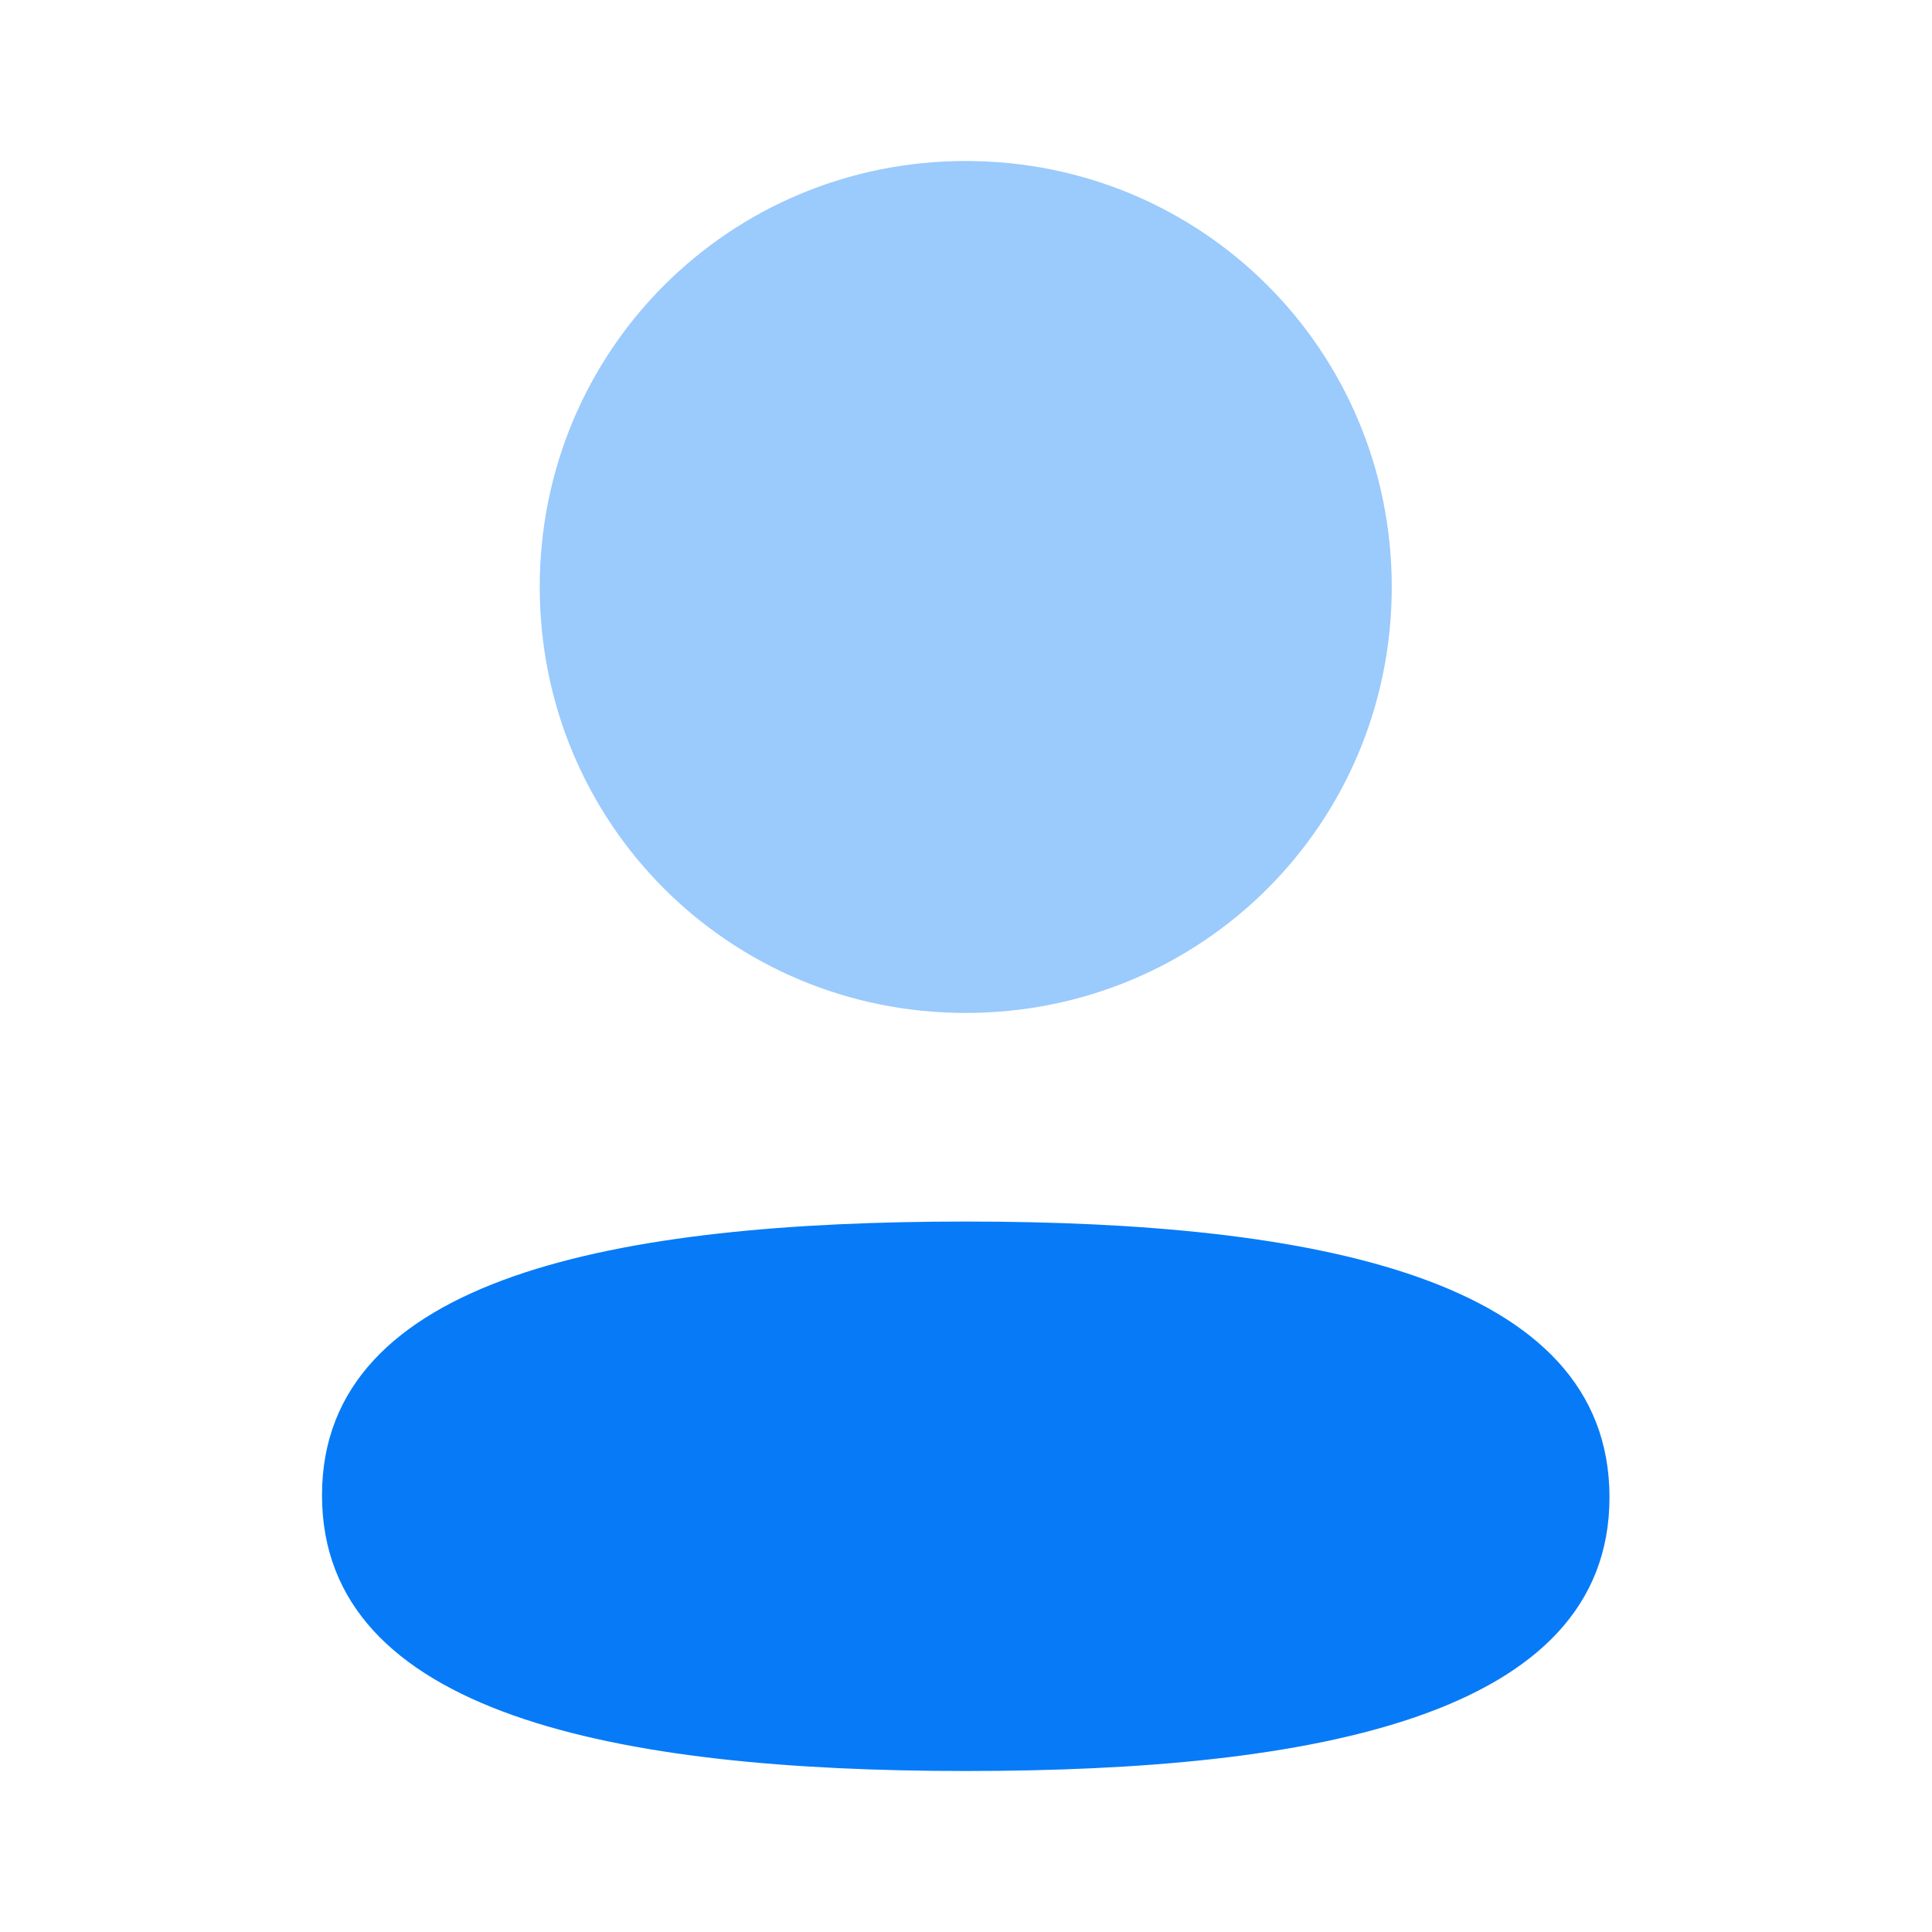
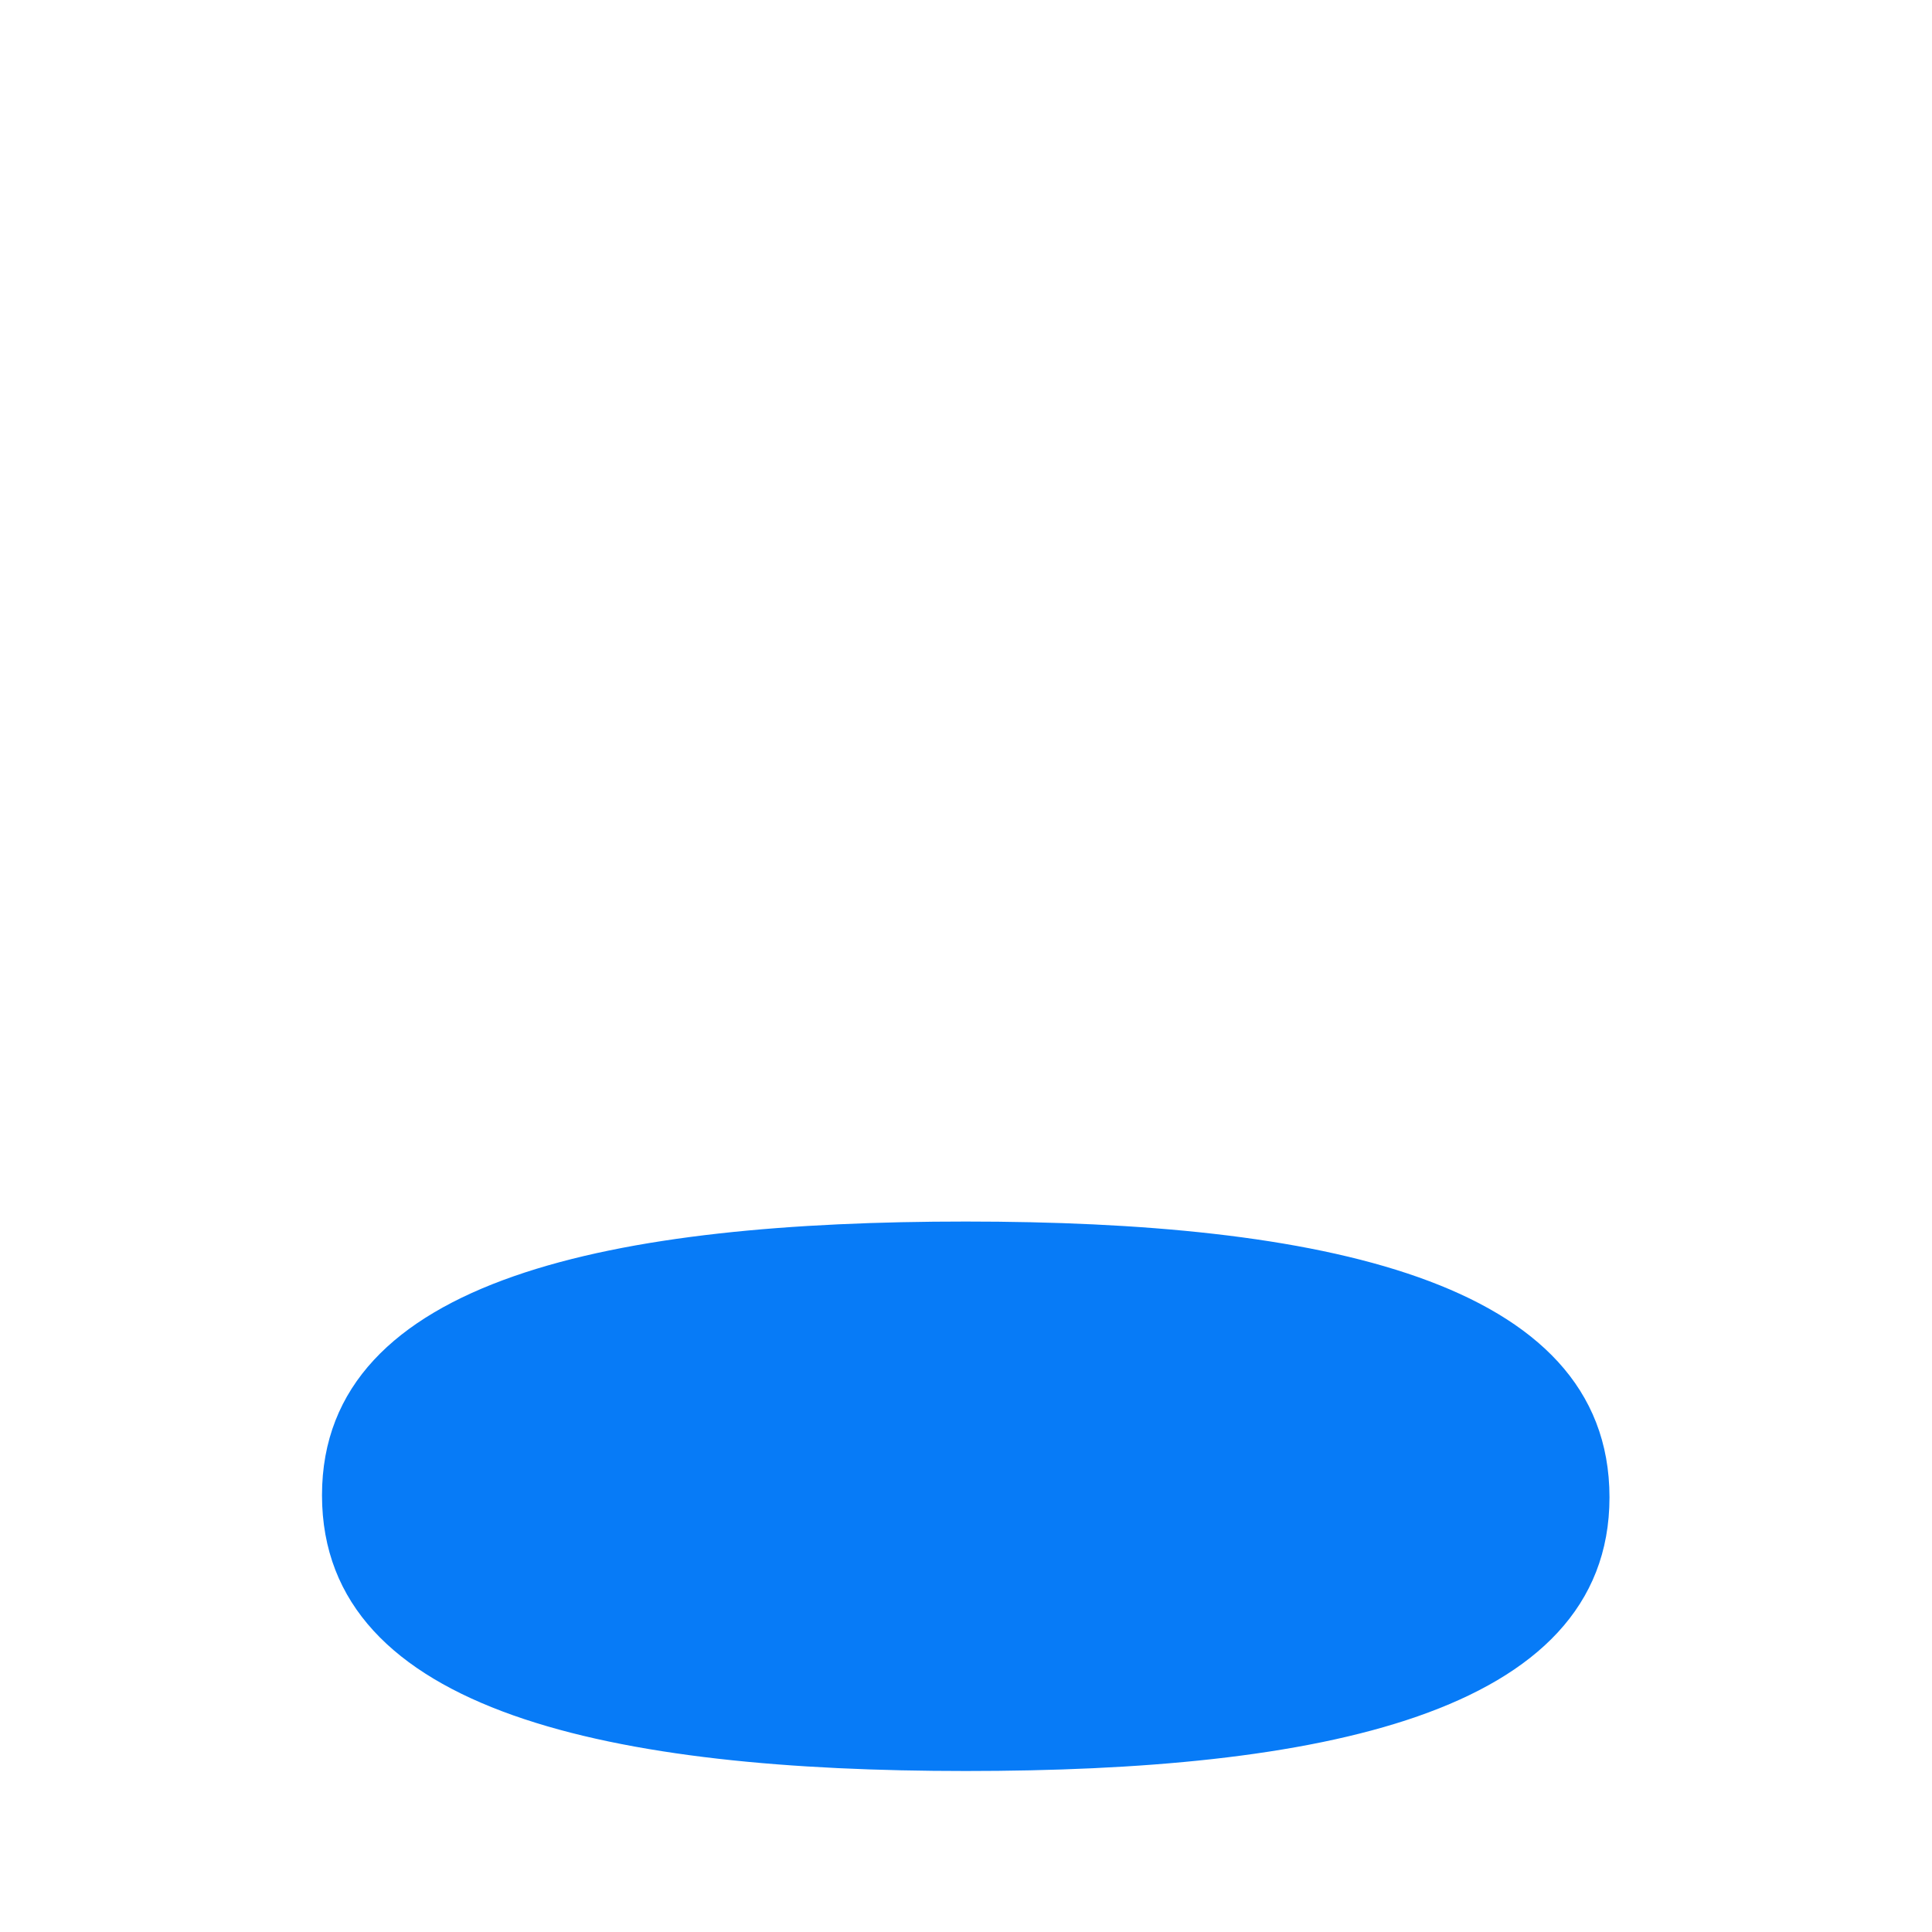
<svg xmlns="http://www.w3.org/2000/svg" width="30" height="30" viewBox="0 0 30 30" fill="none">
  <path d="M14.996 18.968C9.605 18.968 5 19.818 5 23.218C5 26.619 9.576 27.5 14.996 27.5C20.387 27.5 24.992 26.651 24.992 23.25C24.992 19.848 20.417 18.968 14.996 18.968Z" fill="#077BF7" />
-   <path opacity="0.4" d="M14.996 15.729C18.669 15.729 21.611 12.786 21.611 9.115C21.611 5.443 18.669 2.5 14.996 2.5C11.325 2.5 8.381 5.443 8.381 9.115C8.381 12.786 11.325 15.729 14.996 15.729Z" fill="#077BF7" />
</svg>